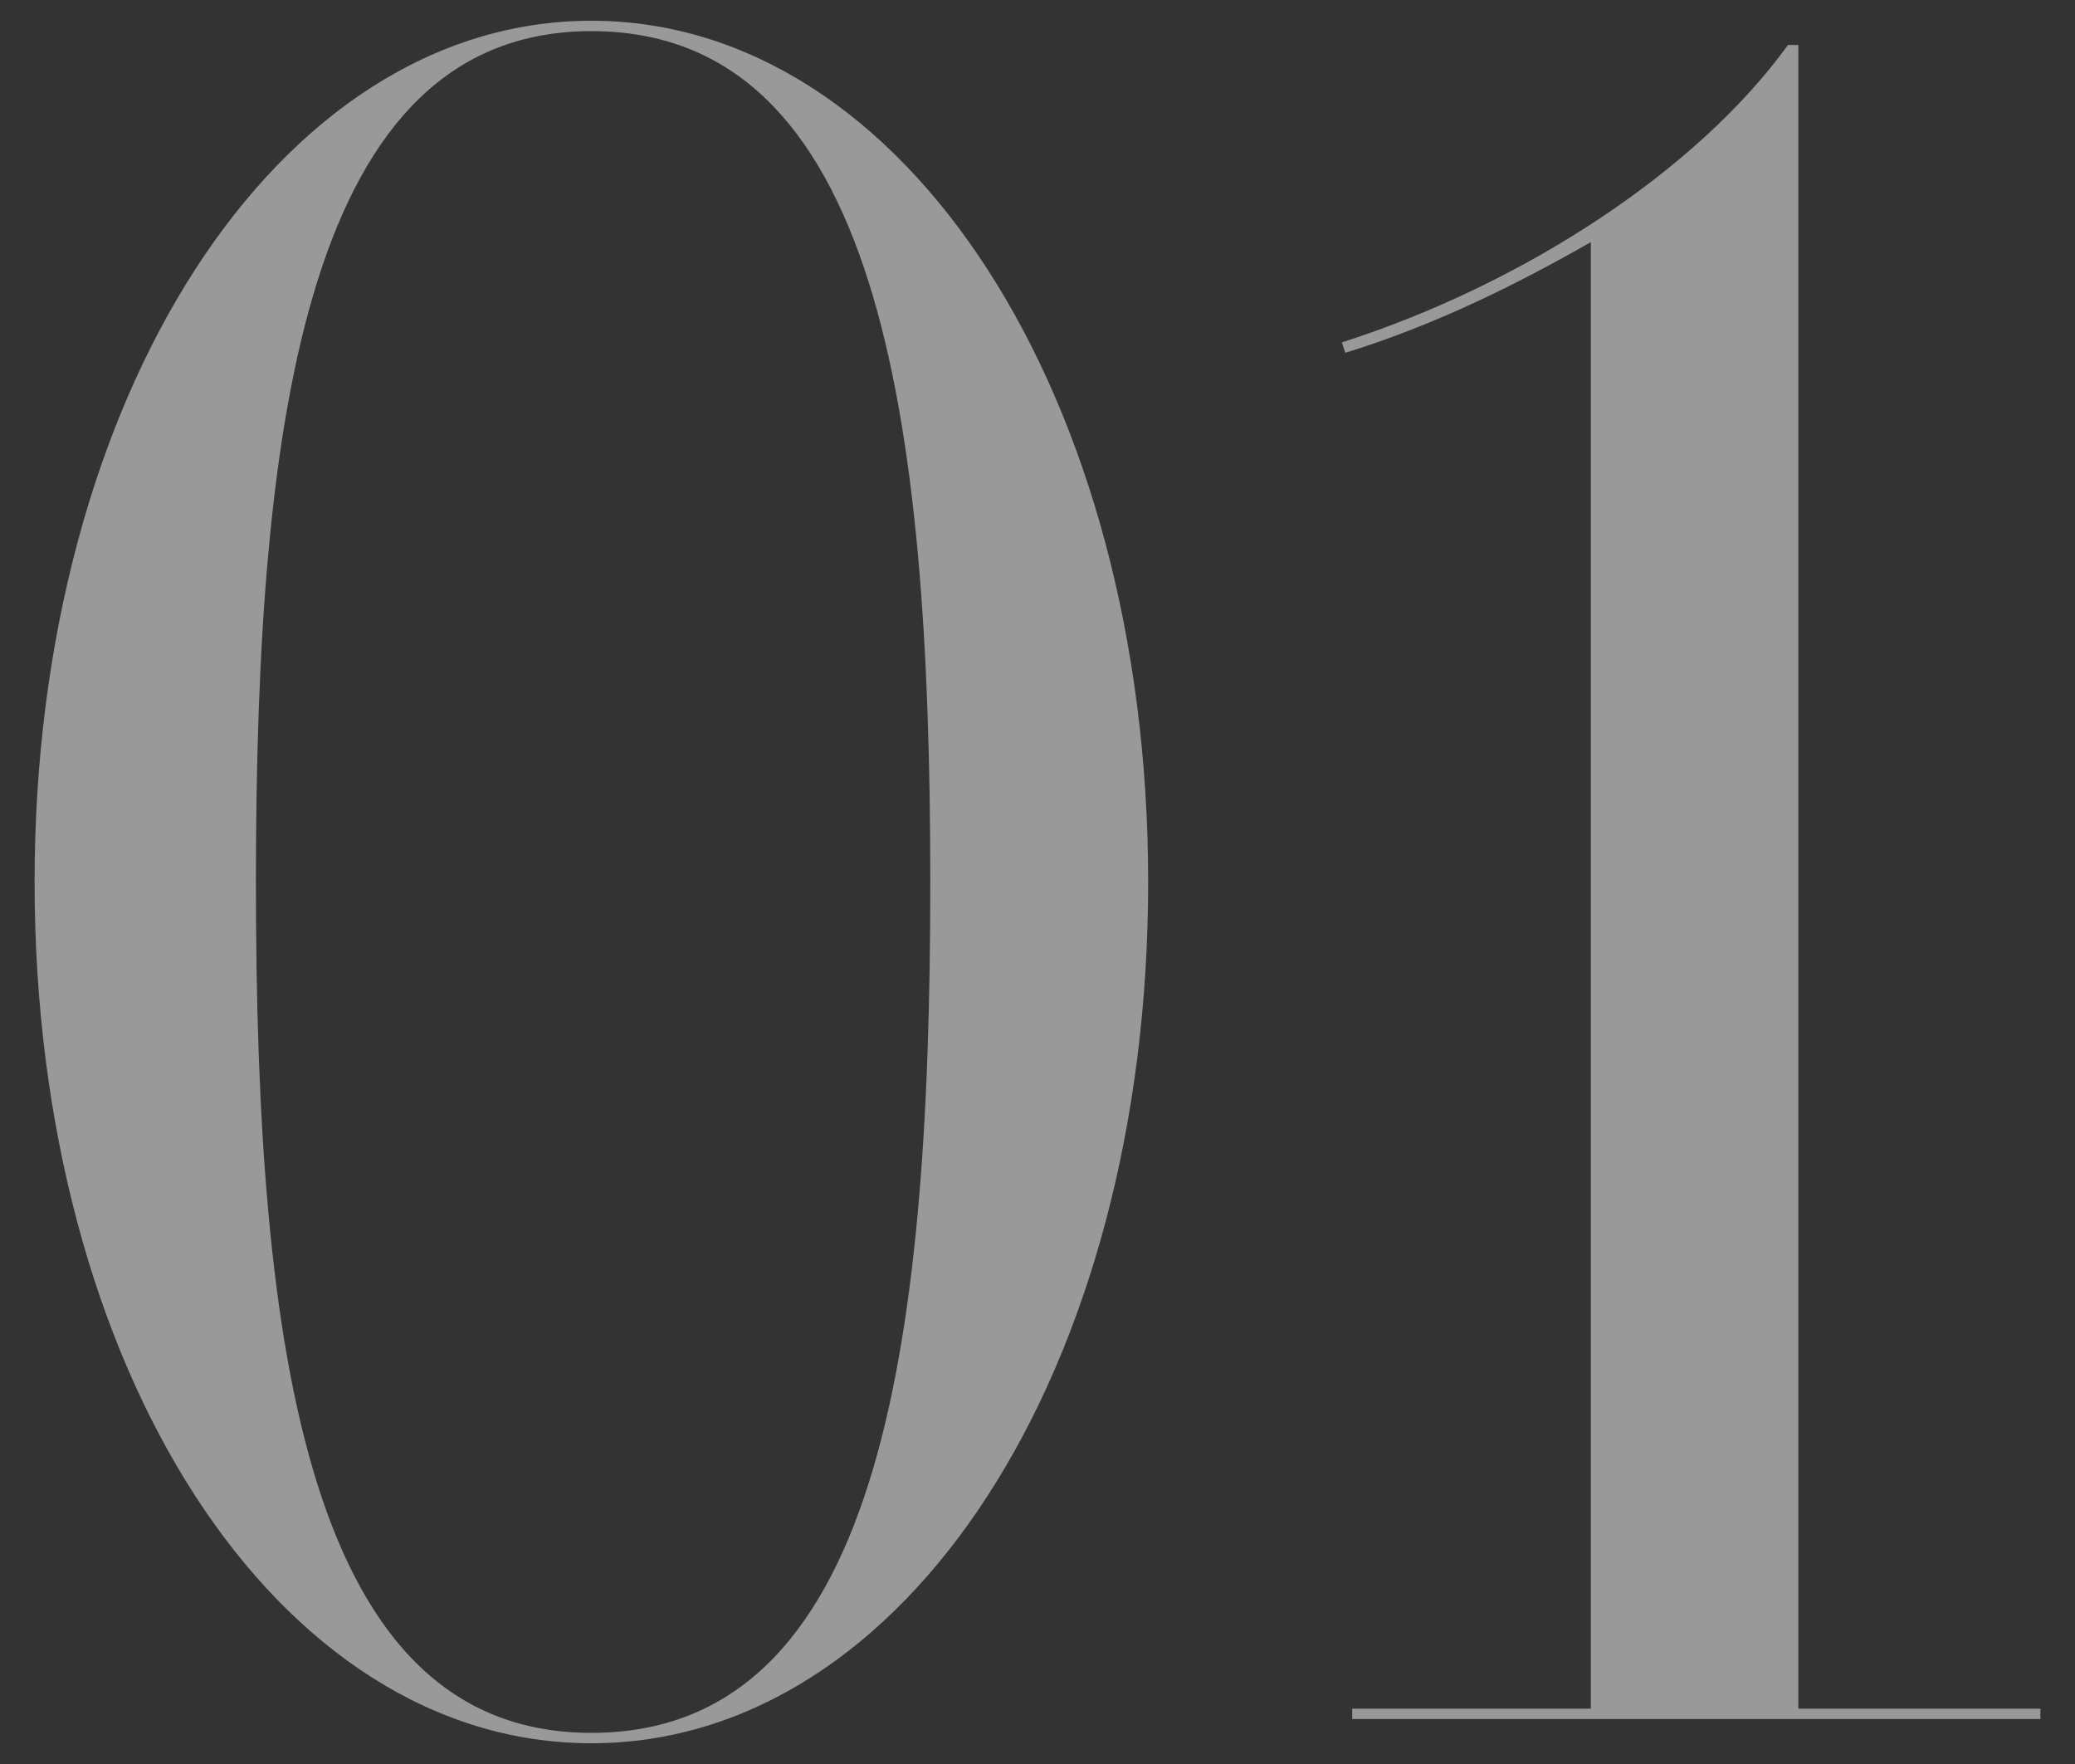
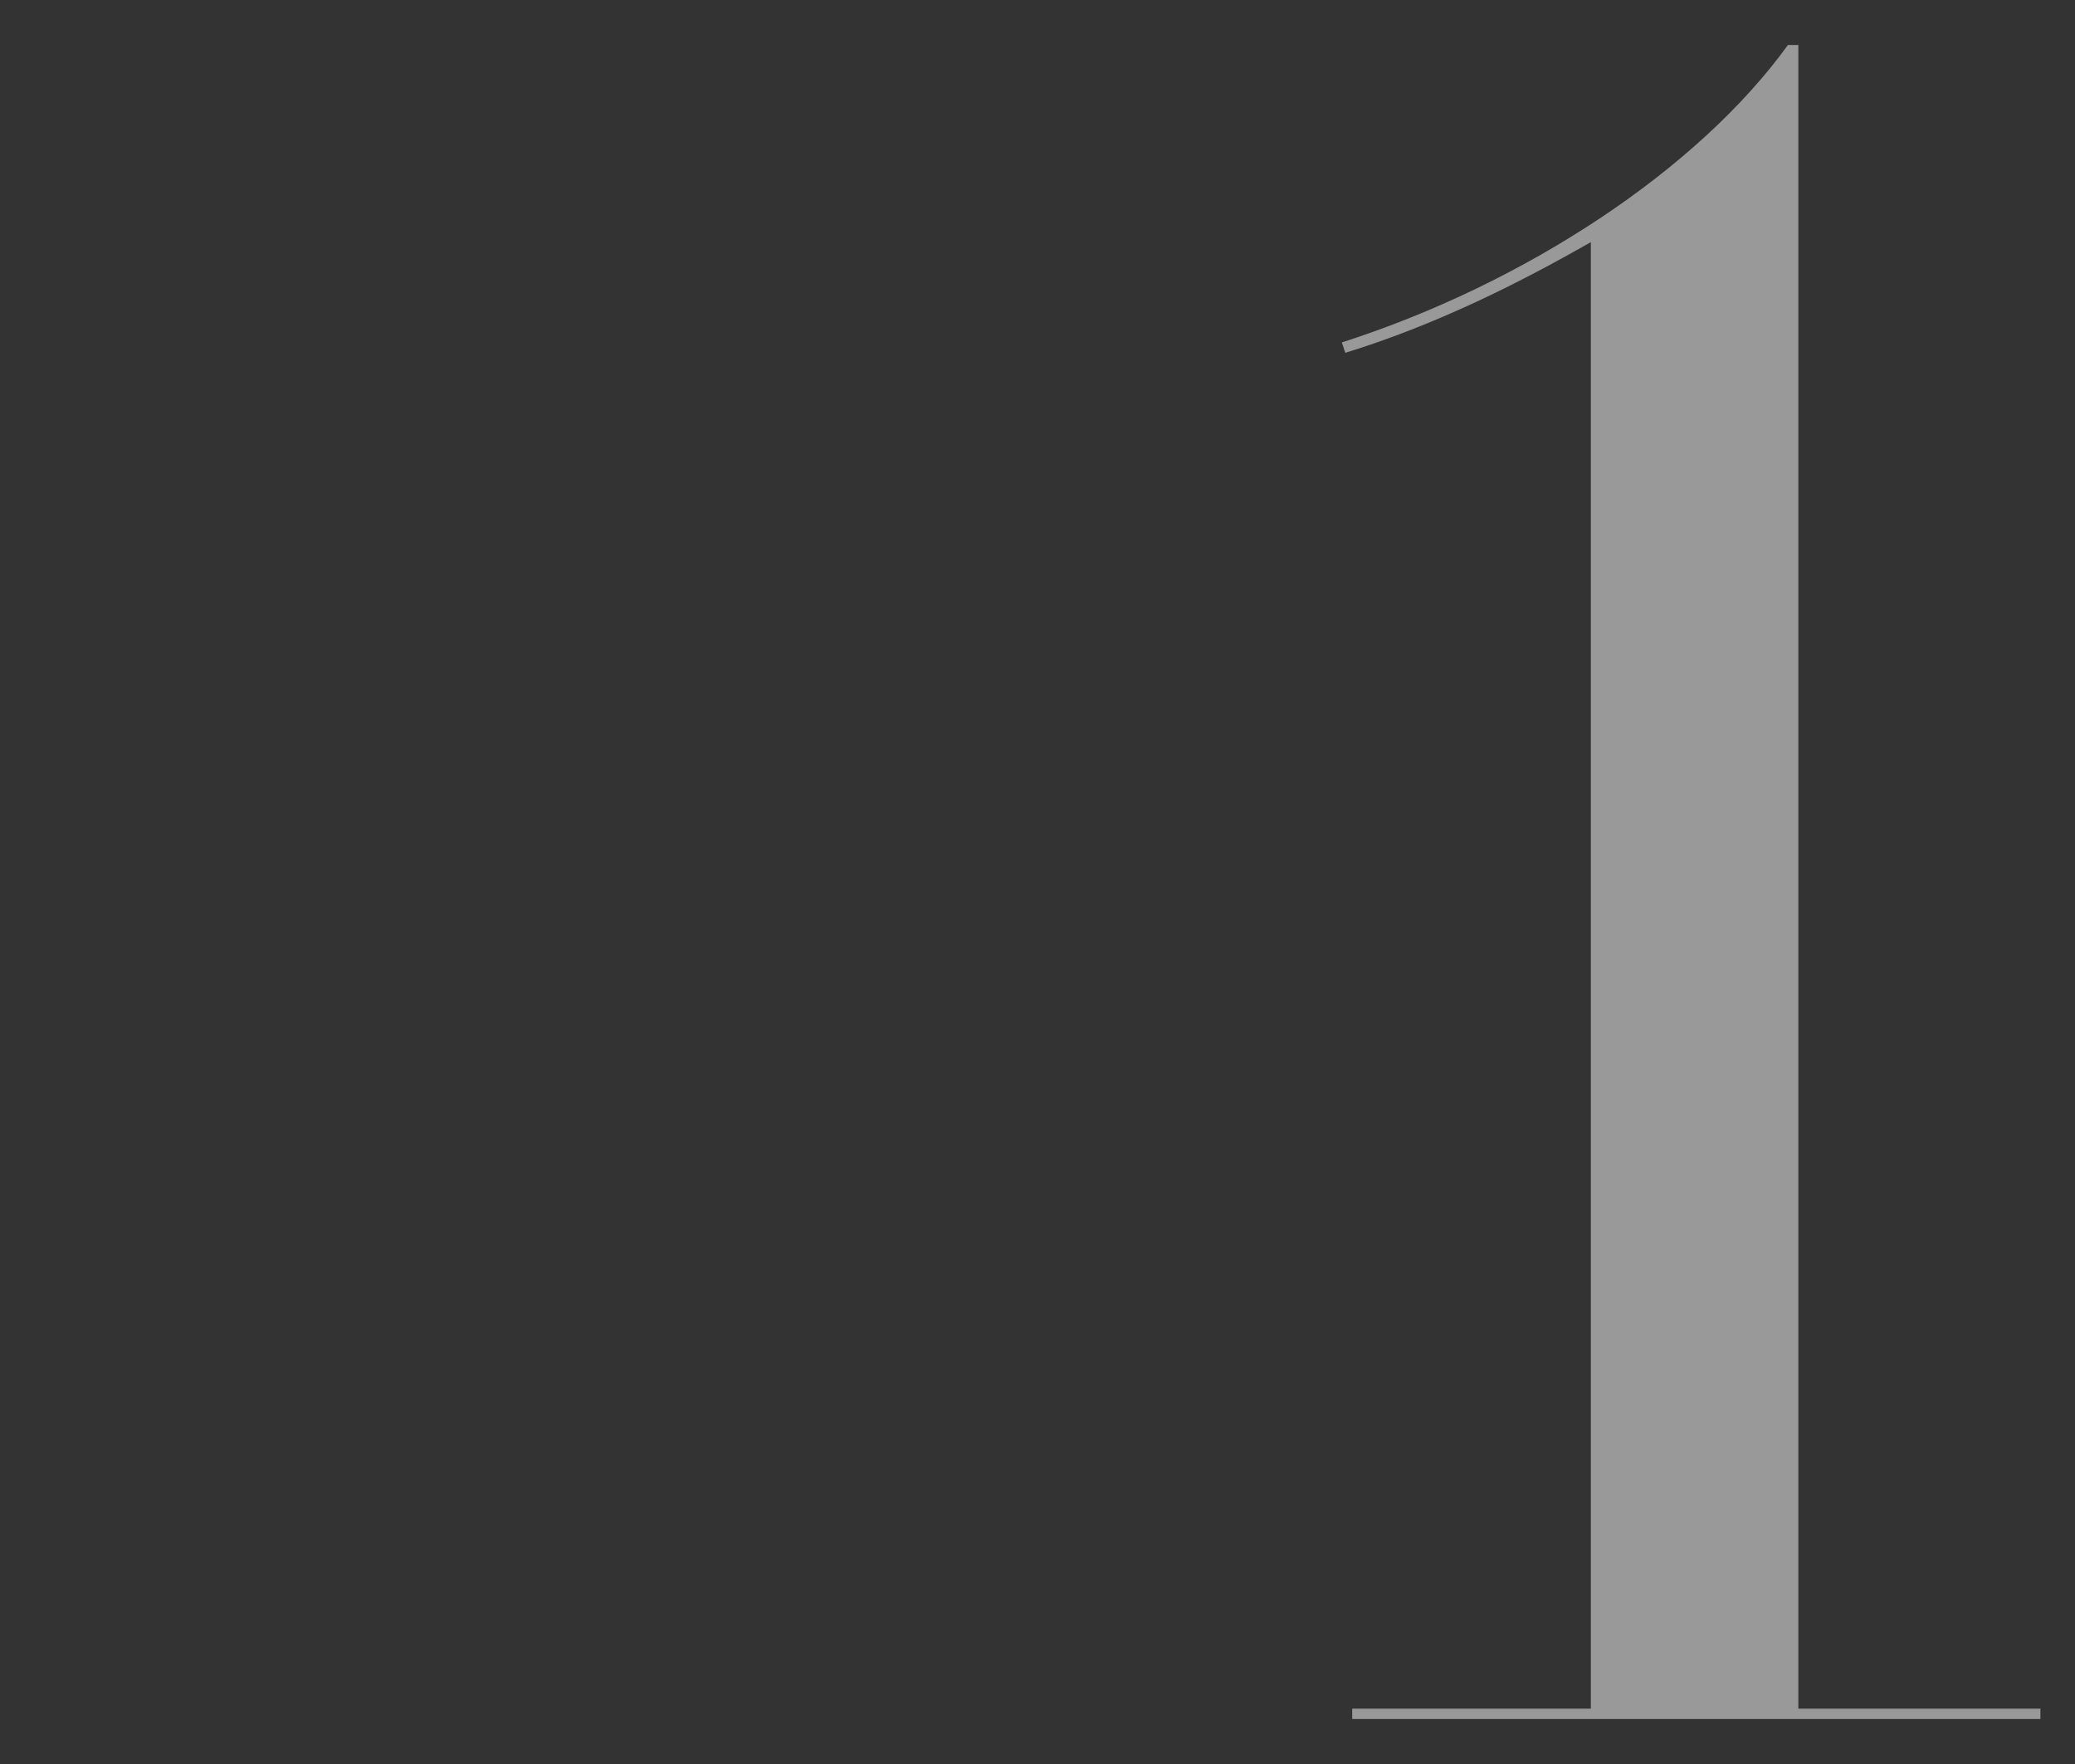
<svg xmlns="http://www.w3.org/2000/svg" version="1.1" id="レイヤー_1" x="0px" y="0px" viewBox="0 0 60 51" style="enable-background:new 0 0 60 51;" xml:space="preserve">
  <rect x="0" y="0" width="60" height="51" fill="#333333" stroke="none" />
  <style type="text/css">
	.st0{opacity:0.5;}
	.st1{fill:#FFFFFF;}
</style>
  <g class="st0">
    <g>
-       <path class="st1" d="M33.2,25.5c0,14.1-7,24.9-16.1,24.9C8,50.4,1,39.6,1,25.5c0-14,7-24.9,16.1-24.9    C26.2,0.6,33.2,11.5,33.2,25.5z M26.9,25.5c0-13.5-1.5-24.6-9.8-24.6C8.9,0.9,7.4,12,7.4,25.5c0,13.6,1.5,24.6,9.7,24.6    C25.4,50.1,26.9,39.1,26.9,25.5z" />
      <path class="st1" d="M59,49.4v0.3H39.1v-0.3H46V7c-2.1,1.2-4.5,2.4-7.1,3.2l-0.1-0.3c5.3-1.7,10.3-5,12.9-8.6H52v48.1H59z" />
    </g>
  </g>
</svg>